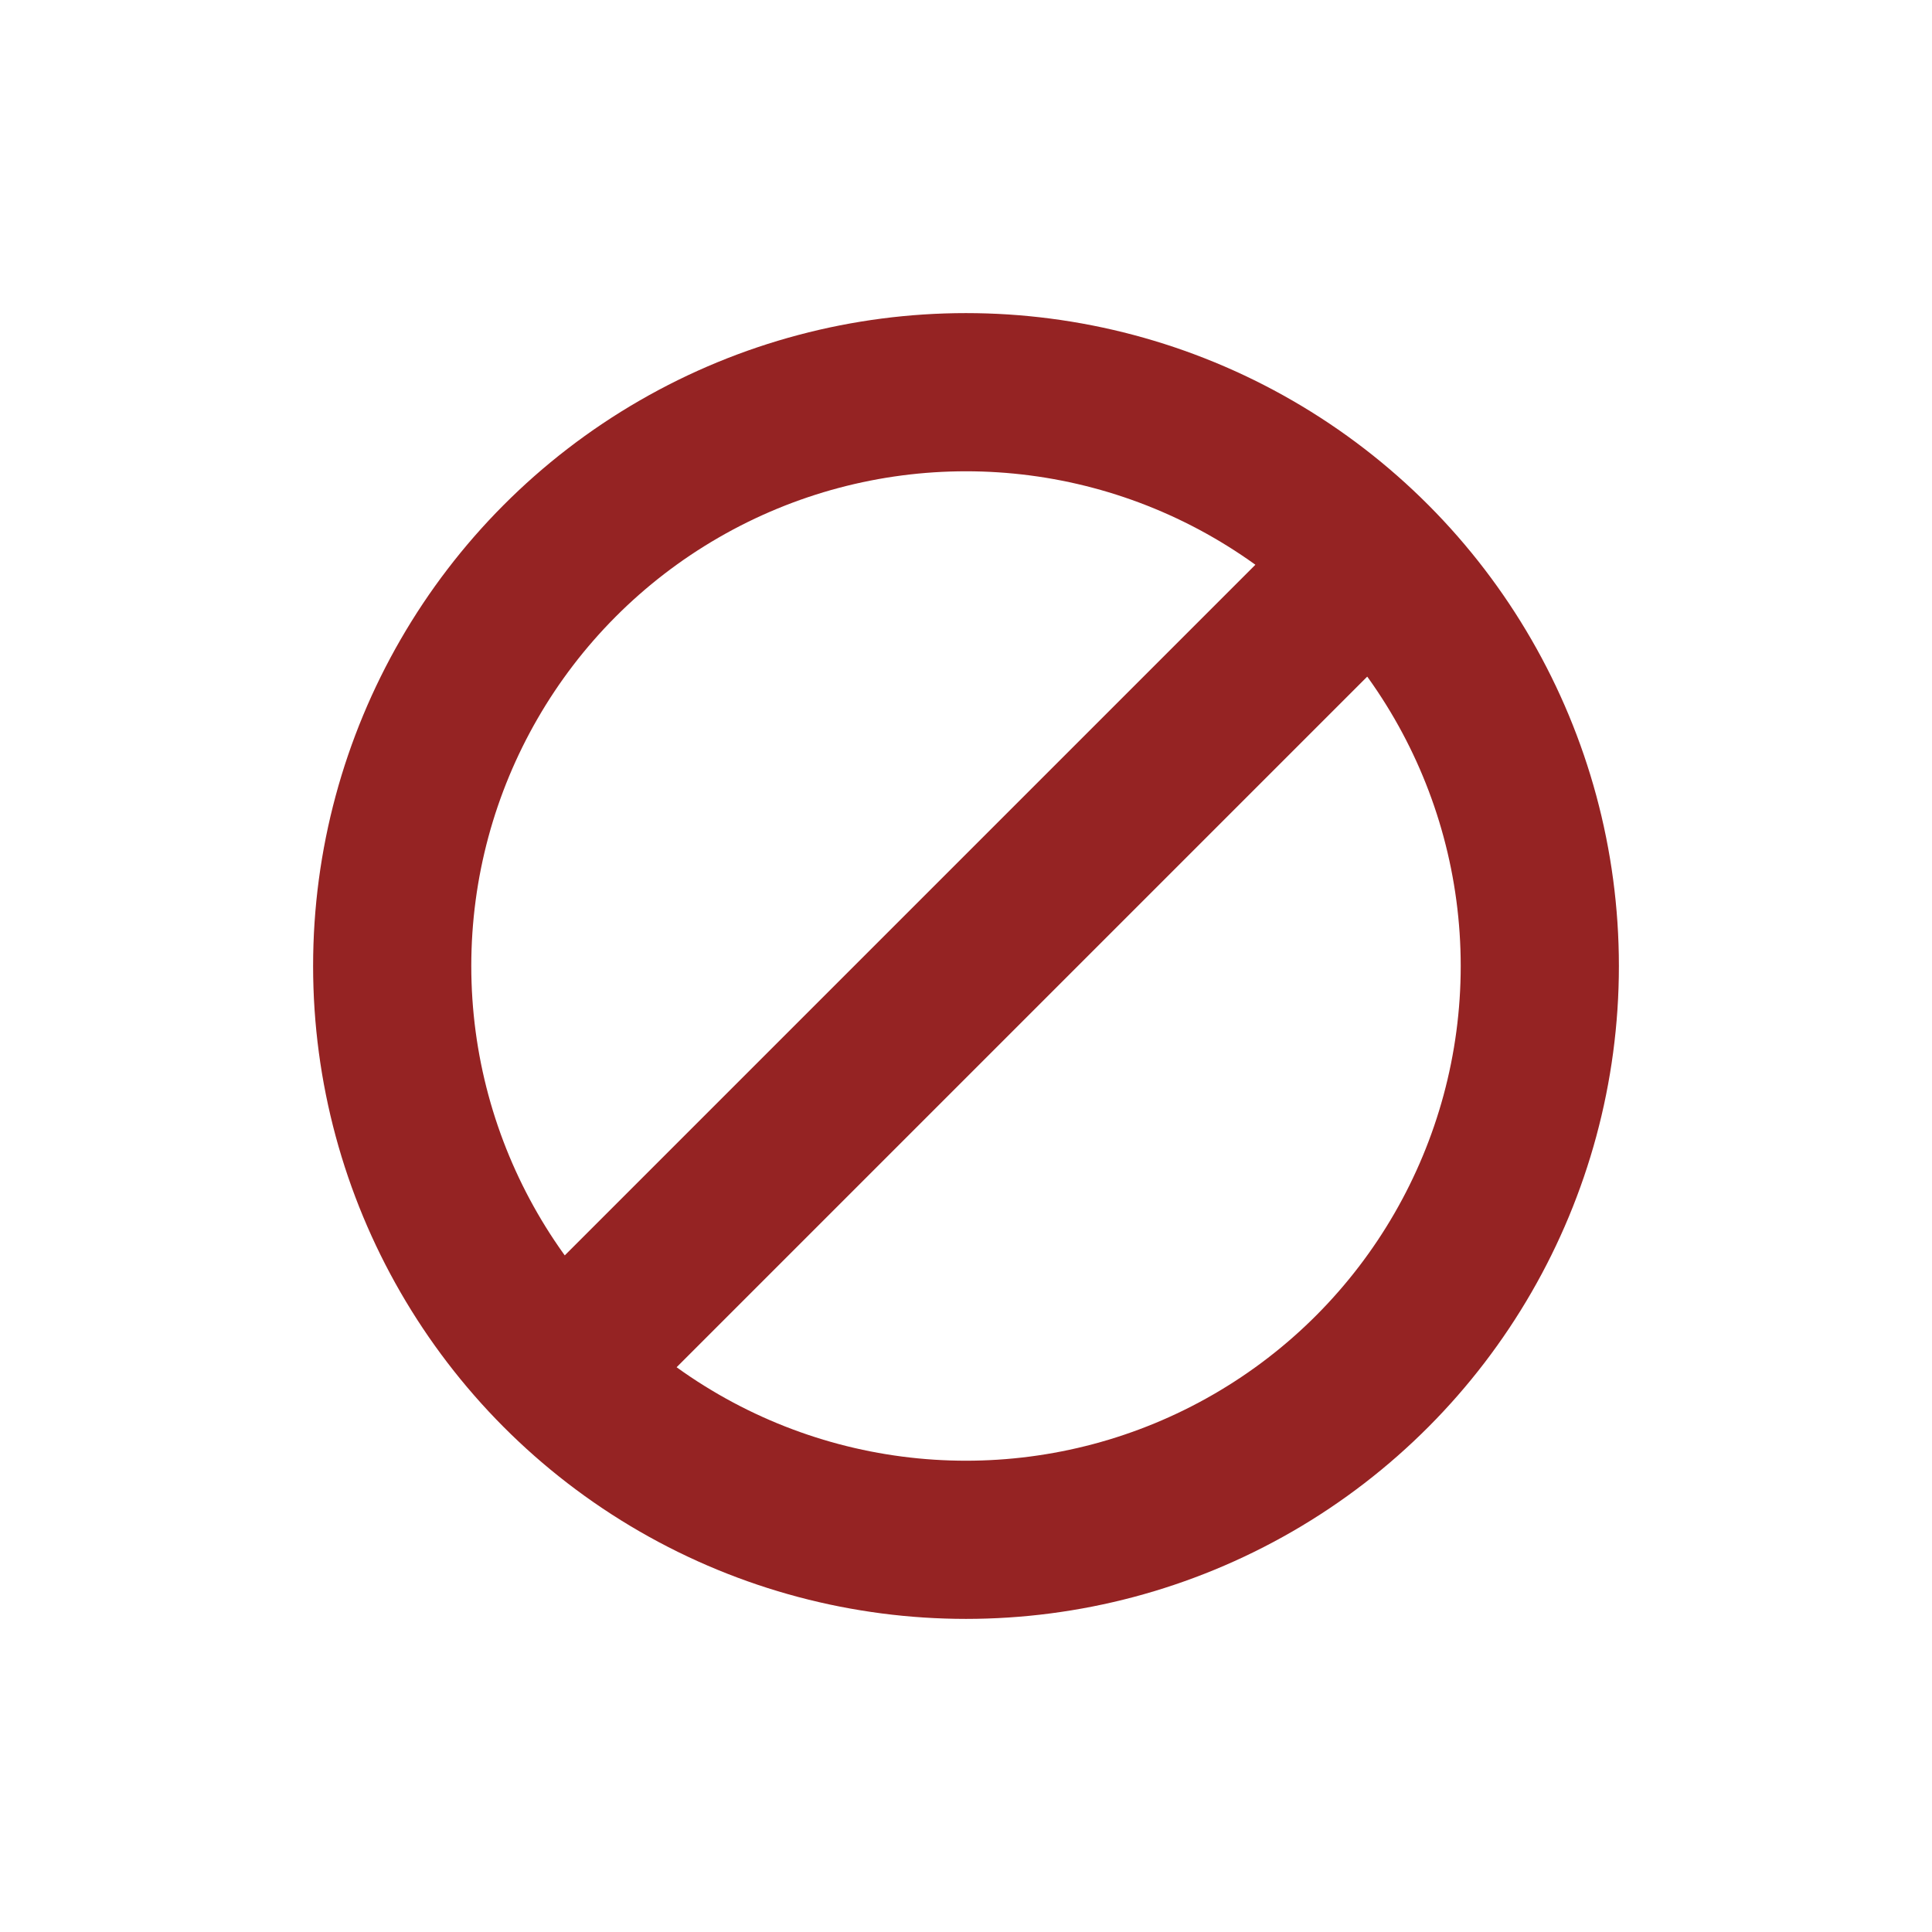
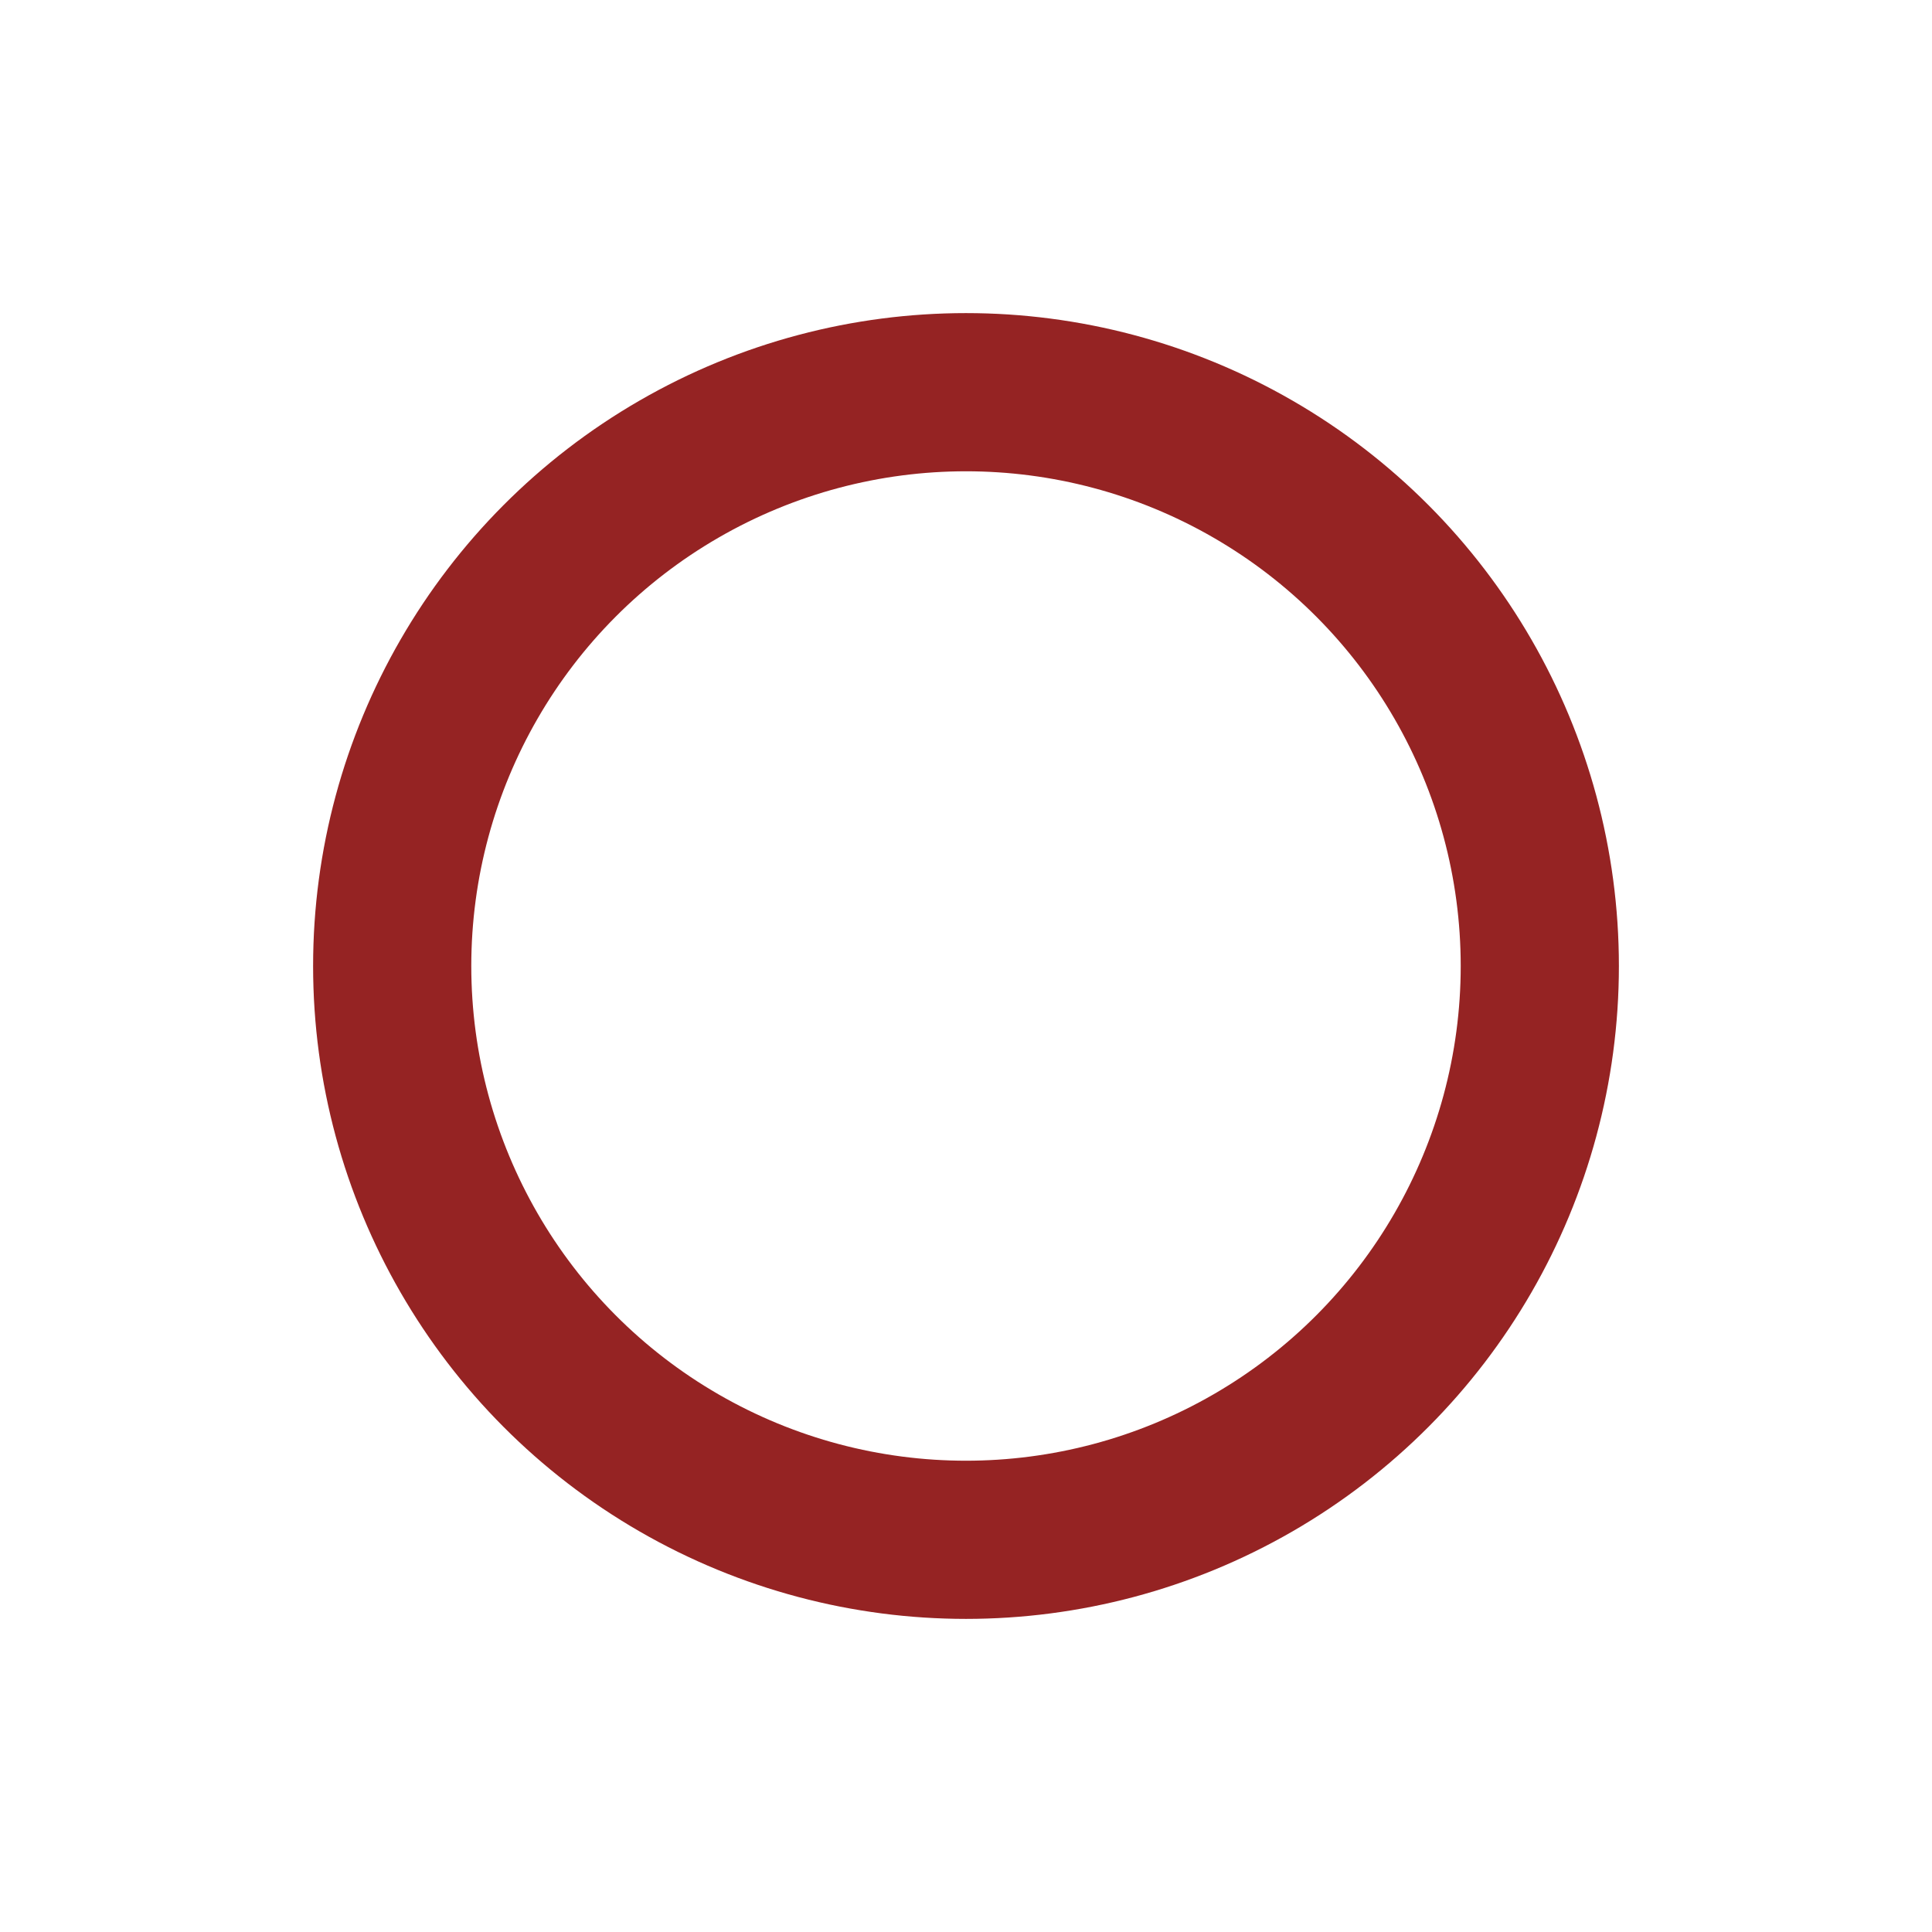
<svg xmlns="http://www.w3.org/2000/svg" id="Layer_1" data-name="Layer 1" viewBox="0 0 80 80" class="icon-fermes">
  <defs>
    <style>.ico-ferme{fill:none;stroke:#952323;stroke-miterlimit:10;stroke-width:6.55px;}</style>
  </defs>
  <title>icon-fermes</title>
  <circle class="ico-ferme" cx="40" cy="40" r="23.76" />
-   <line class="ico-ferme" x1="56.8" y1="23.2" x2="23.2" y2="56.8" />
</svg>